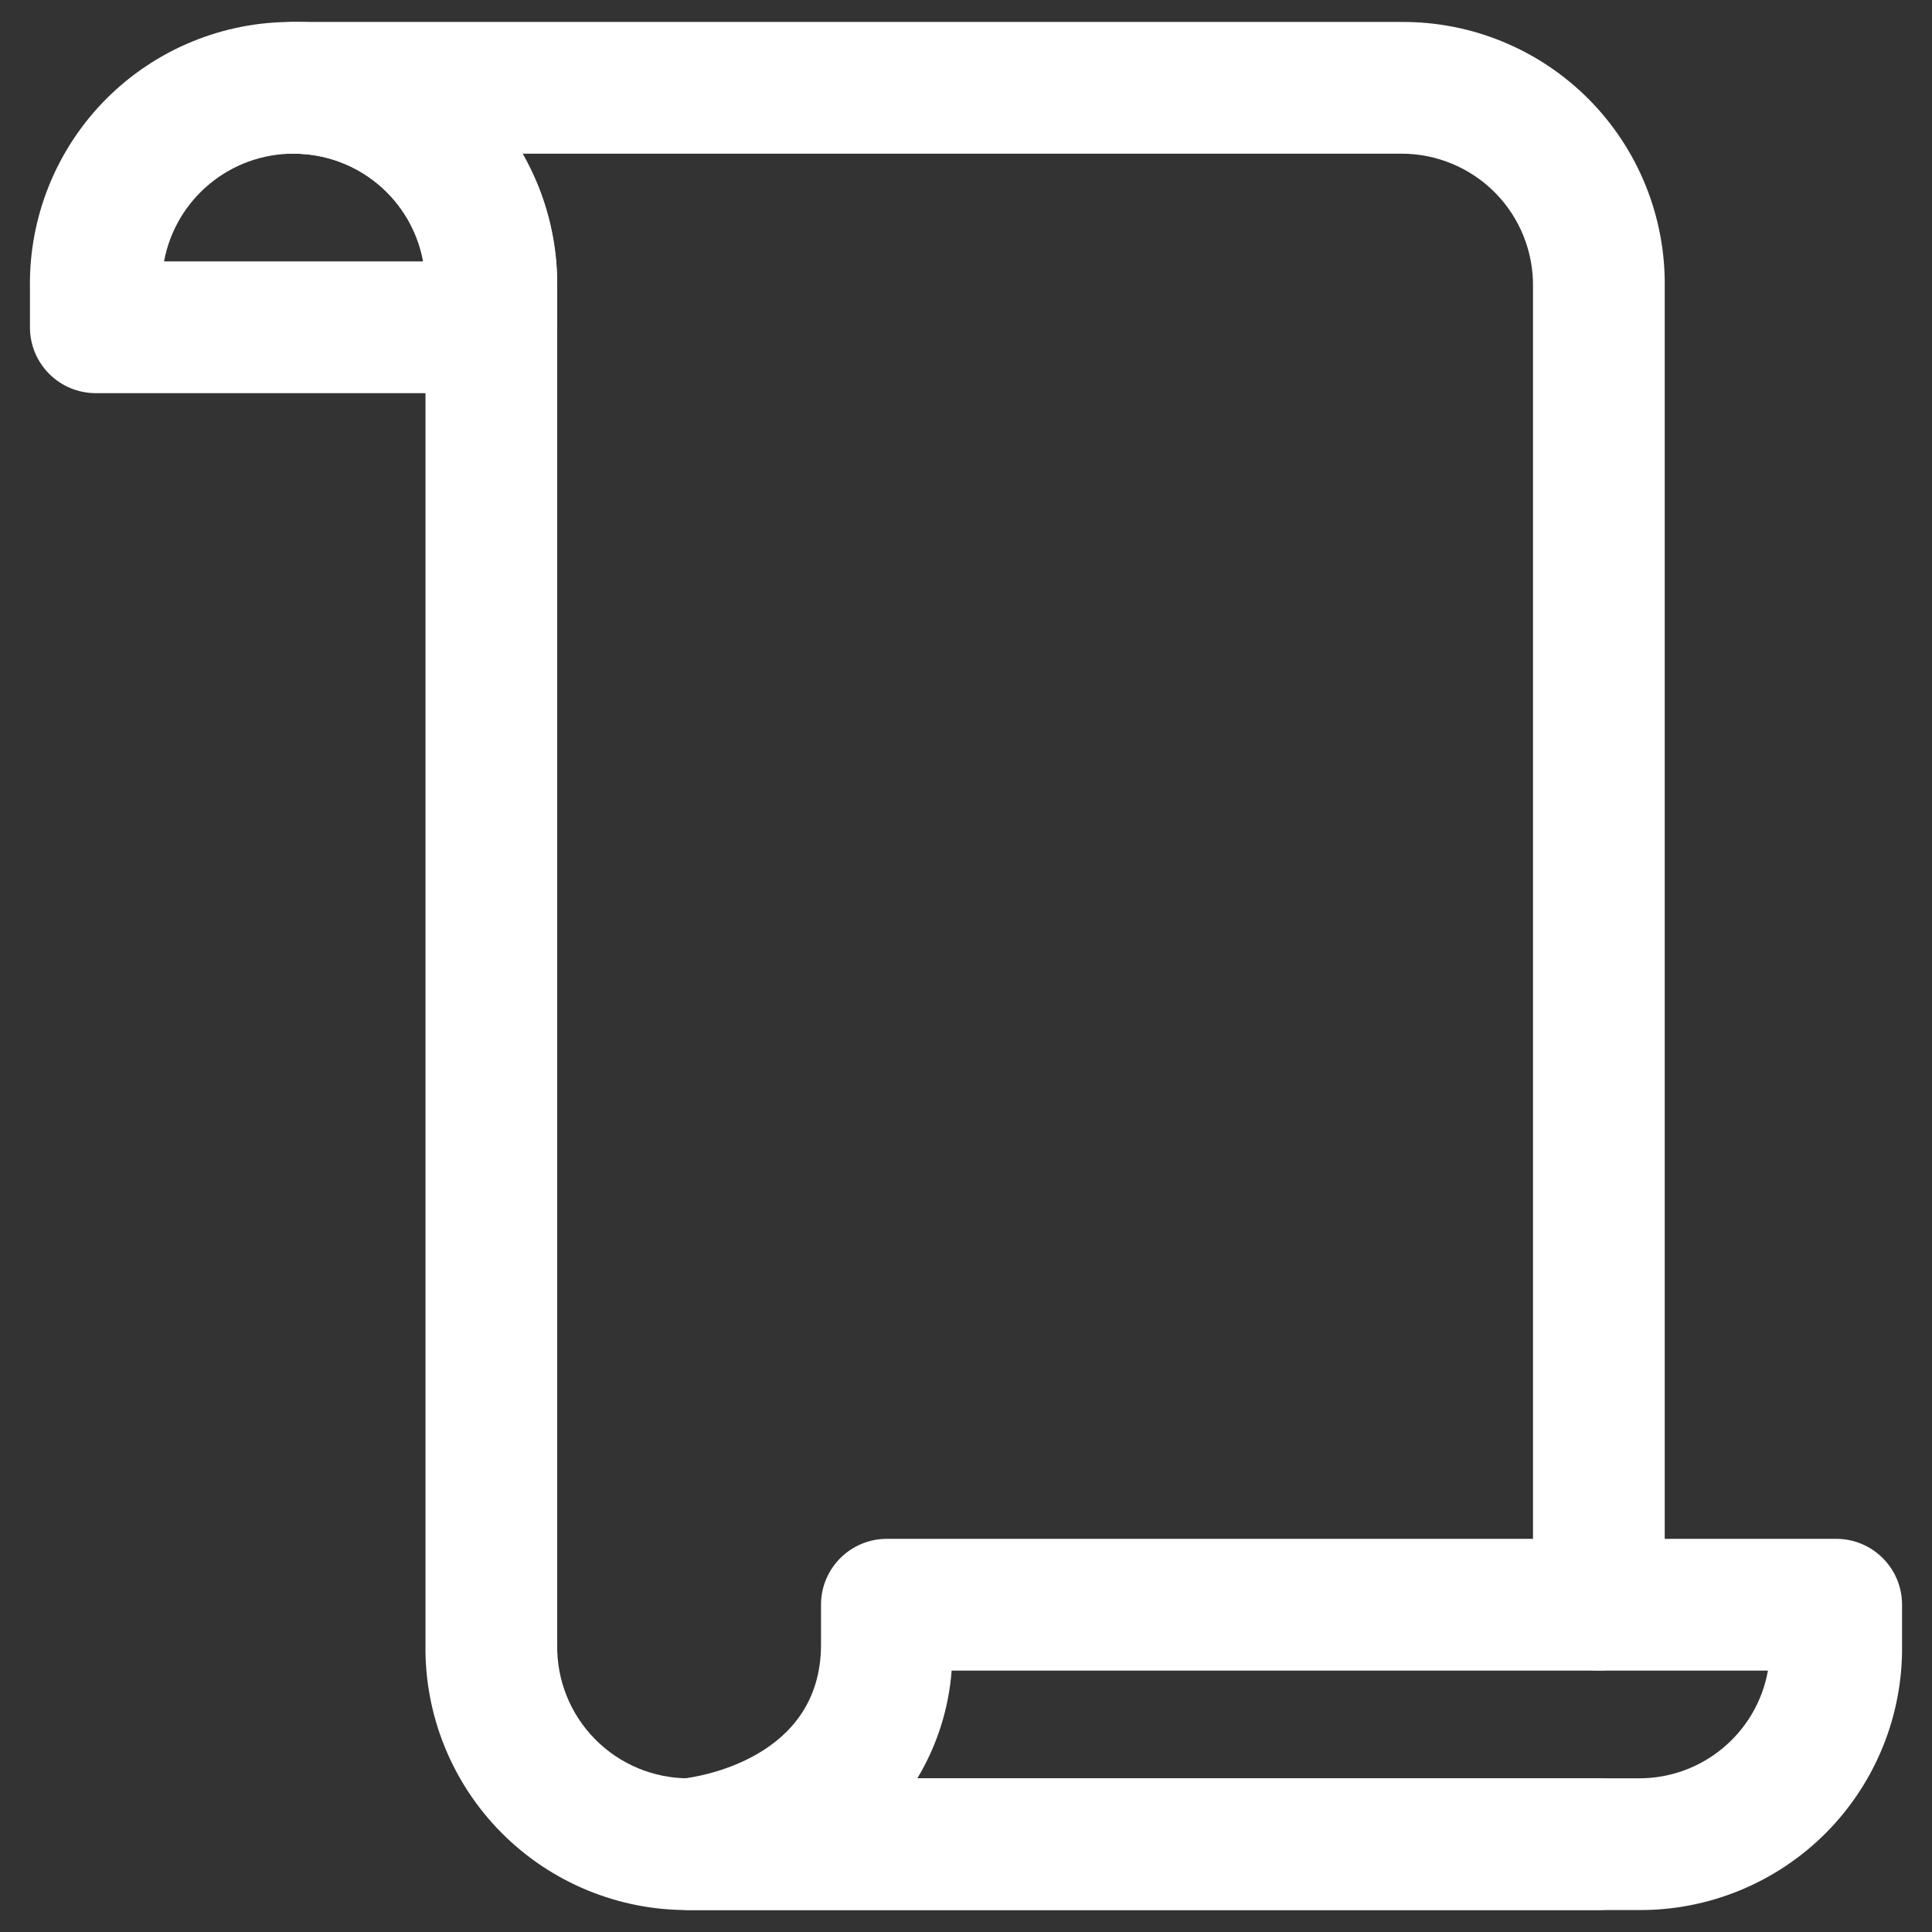
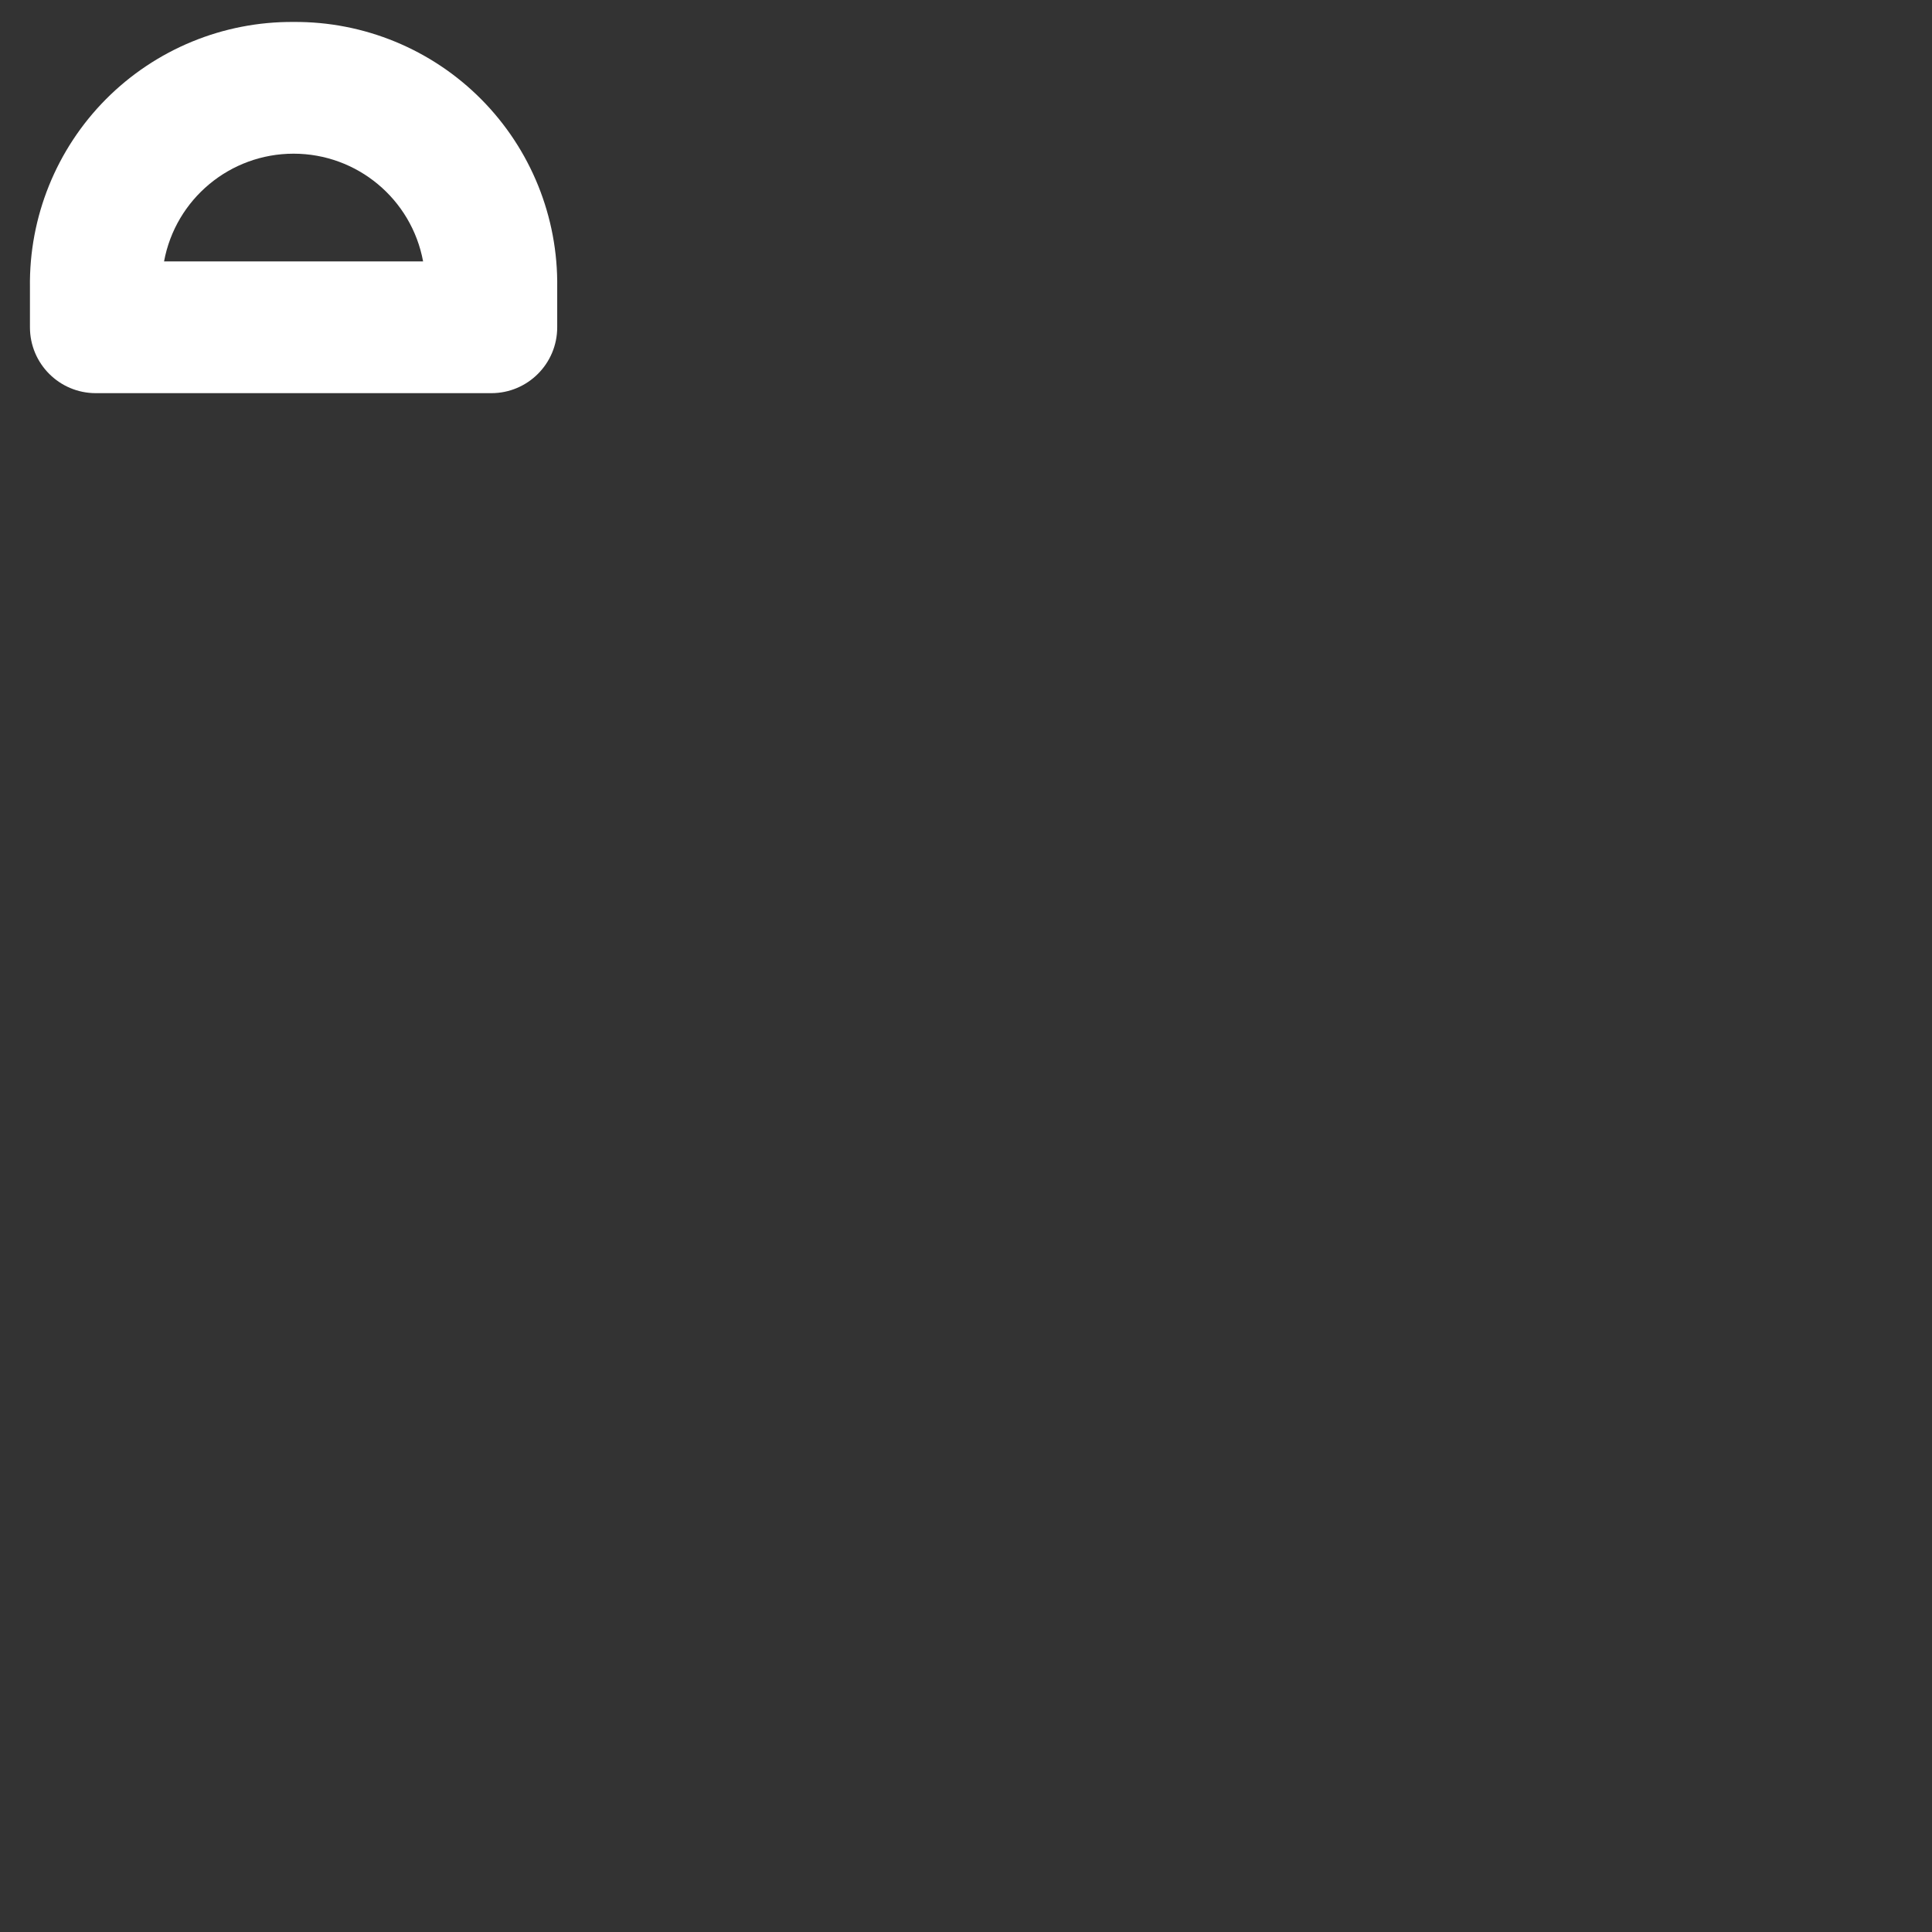
<svg xmlns="http://www.w3.org/2000/svg" width="44px" height="44px" viewBox="0 0 44 44" version="1.1">
  <rect x="0" y="0" width="44" height="44" fill="#333333" stroke="none" />
  <title>icon_48_story2-</title>
  <desc>Created with Sketch.</desc>
  <defs />
  <g id="icon_48/white/icon_48_story2--copy" stroke="none" stroke-width="1" fill="none" fill-rule="evenodd" transform="translate(-2, -2)">
    <g id="icon_48_story2-" transform="translate(2, 2)" fill="#FFFFFF" fill-rule="nonzero">
-       <path d="M37.314,43.5 L15.694,43.5 C14.896,43.499 14.239,42.872 14.199,42.075 C14.159,41.278 14.75,40.589 15.544,40.508 C15.859,40.472 18.698,40.074 18.698,37.454 L18.698,36.546 C18.698,35.717 19.37,35.046 20.198,35.046 L41.818,35.046 C42.647,35.046 43.318,35.717 43.318,36.546 L43.318,37.454 C43.341,39.057 42.717,40.602 41.588,41.74 C40.458,42.877 38.917,43.512 37.314,43.5 Z M20.892,40.5 L37.314,40.5 C38.764,40.509 40.009,39.473 40.264,38.046 L21.673,38.046 C21.608,38.914 21.34,39.754 20.892,40.5 Z" id="Shape" />
      <path d="M11.19,8.954 L2.182,8.954 C1.353,8.954 0.682,8.283 0.682,7.454 L0.682,6.546 C0.659,4.943 1.283,3.398 2.412,2.26 C3.542,1.123 5.083,0.488 6.686,0.5 C8.289,0.488 9.83,1.123 10.959,2.26 C12.089,3.398 12.713,4.943 12.69,6.546 L12.69,7.454 C12.69,8.283 12.018,8.954 11.19,8.954 Z M3.736,5.954 L9.636,5.954 C9.373,4.532 8.132,3.5 6.686,3.5 C5.239,3.5 3.999,4.532 3.736,5.954 Z" id="Shape" />
-       <path d="M36.413,43.5 L15.694,43.5 C14.091,43.512 12.551,42.877 11.421,41.74 C10.291,40.602 9.667,39.057 9.69,37.454 L9.69,6.546 C9.704,5.741 9.394,4.964 8.829,4.391 C8.263,3.818 7.491,3.497 6.686,3.5 C5.858,3.5 5.186,2.828 5.186,2 C5.186,1.172 5.858,0.5 6.686,0.5 L31.909,0.5 C33.512,0.488 35.053,1.123 36.183,2.26 C37.312,3.398 37.936,4.943 37.913,6.546 L37.913,36.546 C37.913,37.374 37.242,38.046 36.413,38.046 C35.585,38.046 34.913,37.374 34.913,36.546 L34.913,6.546 C34.927,5.741 34.617,4.964 34.052,4.391 C33.486,3.818 32.714,3.497 31.909,3.5 L11.898,3.5 C12.422,4.429 12.695,5.479 12.69,6.546 L12.69,37.454 C12.676,38.259 12.986,39.036 13.552,39.609 C14.117,40.182 14.889,40.503 15.694,40.5 L36.413,40.5 C37.242,40.5 37.913,41.172 37.913,42 C37.913,42.828 37.242,43.5 36.413,43.5 Z" id="Shape" />
    </g>
  </g>
</svg>